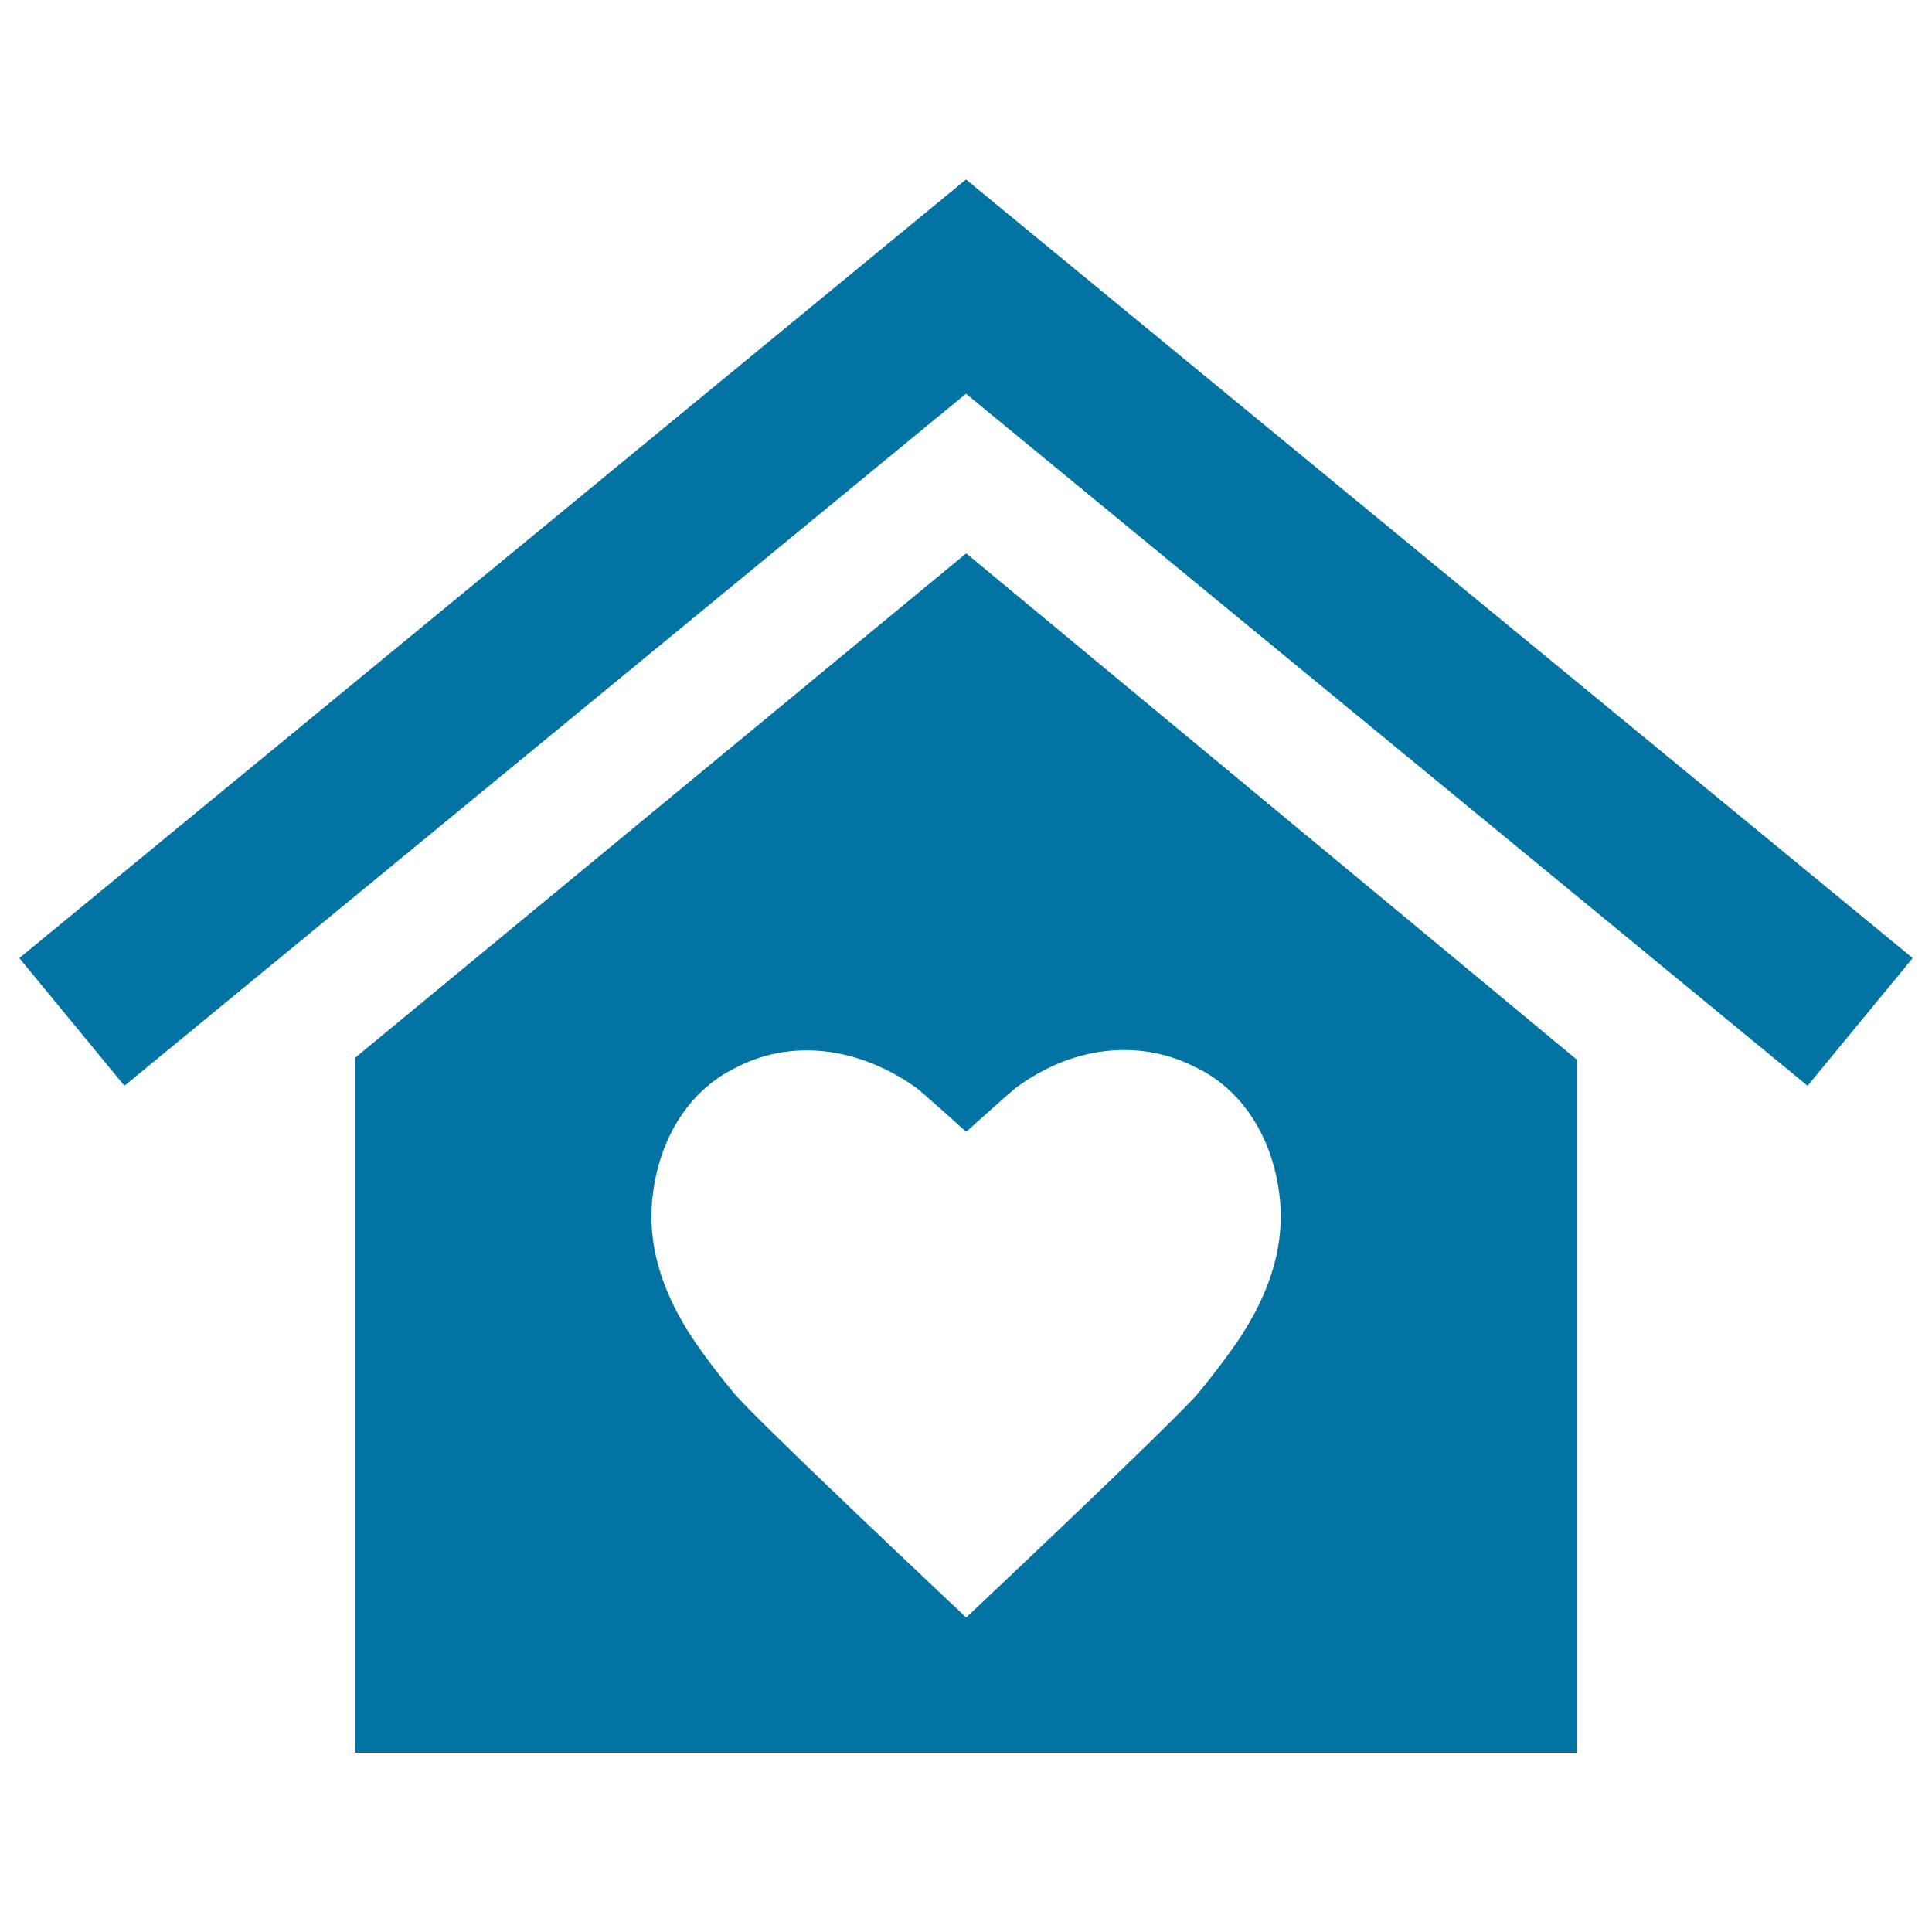
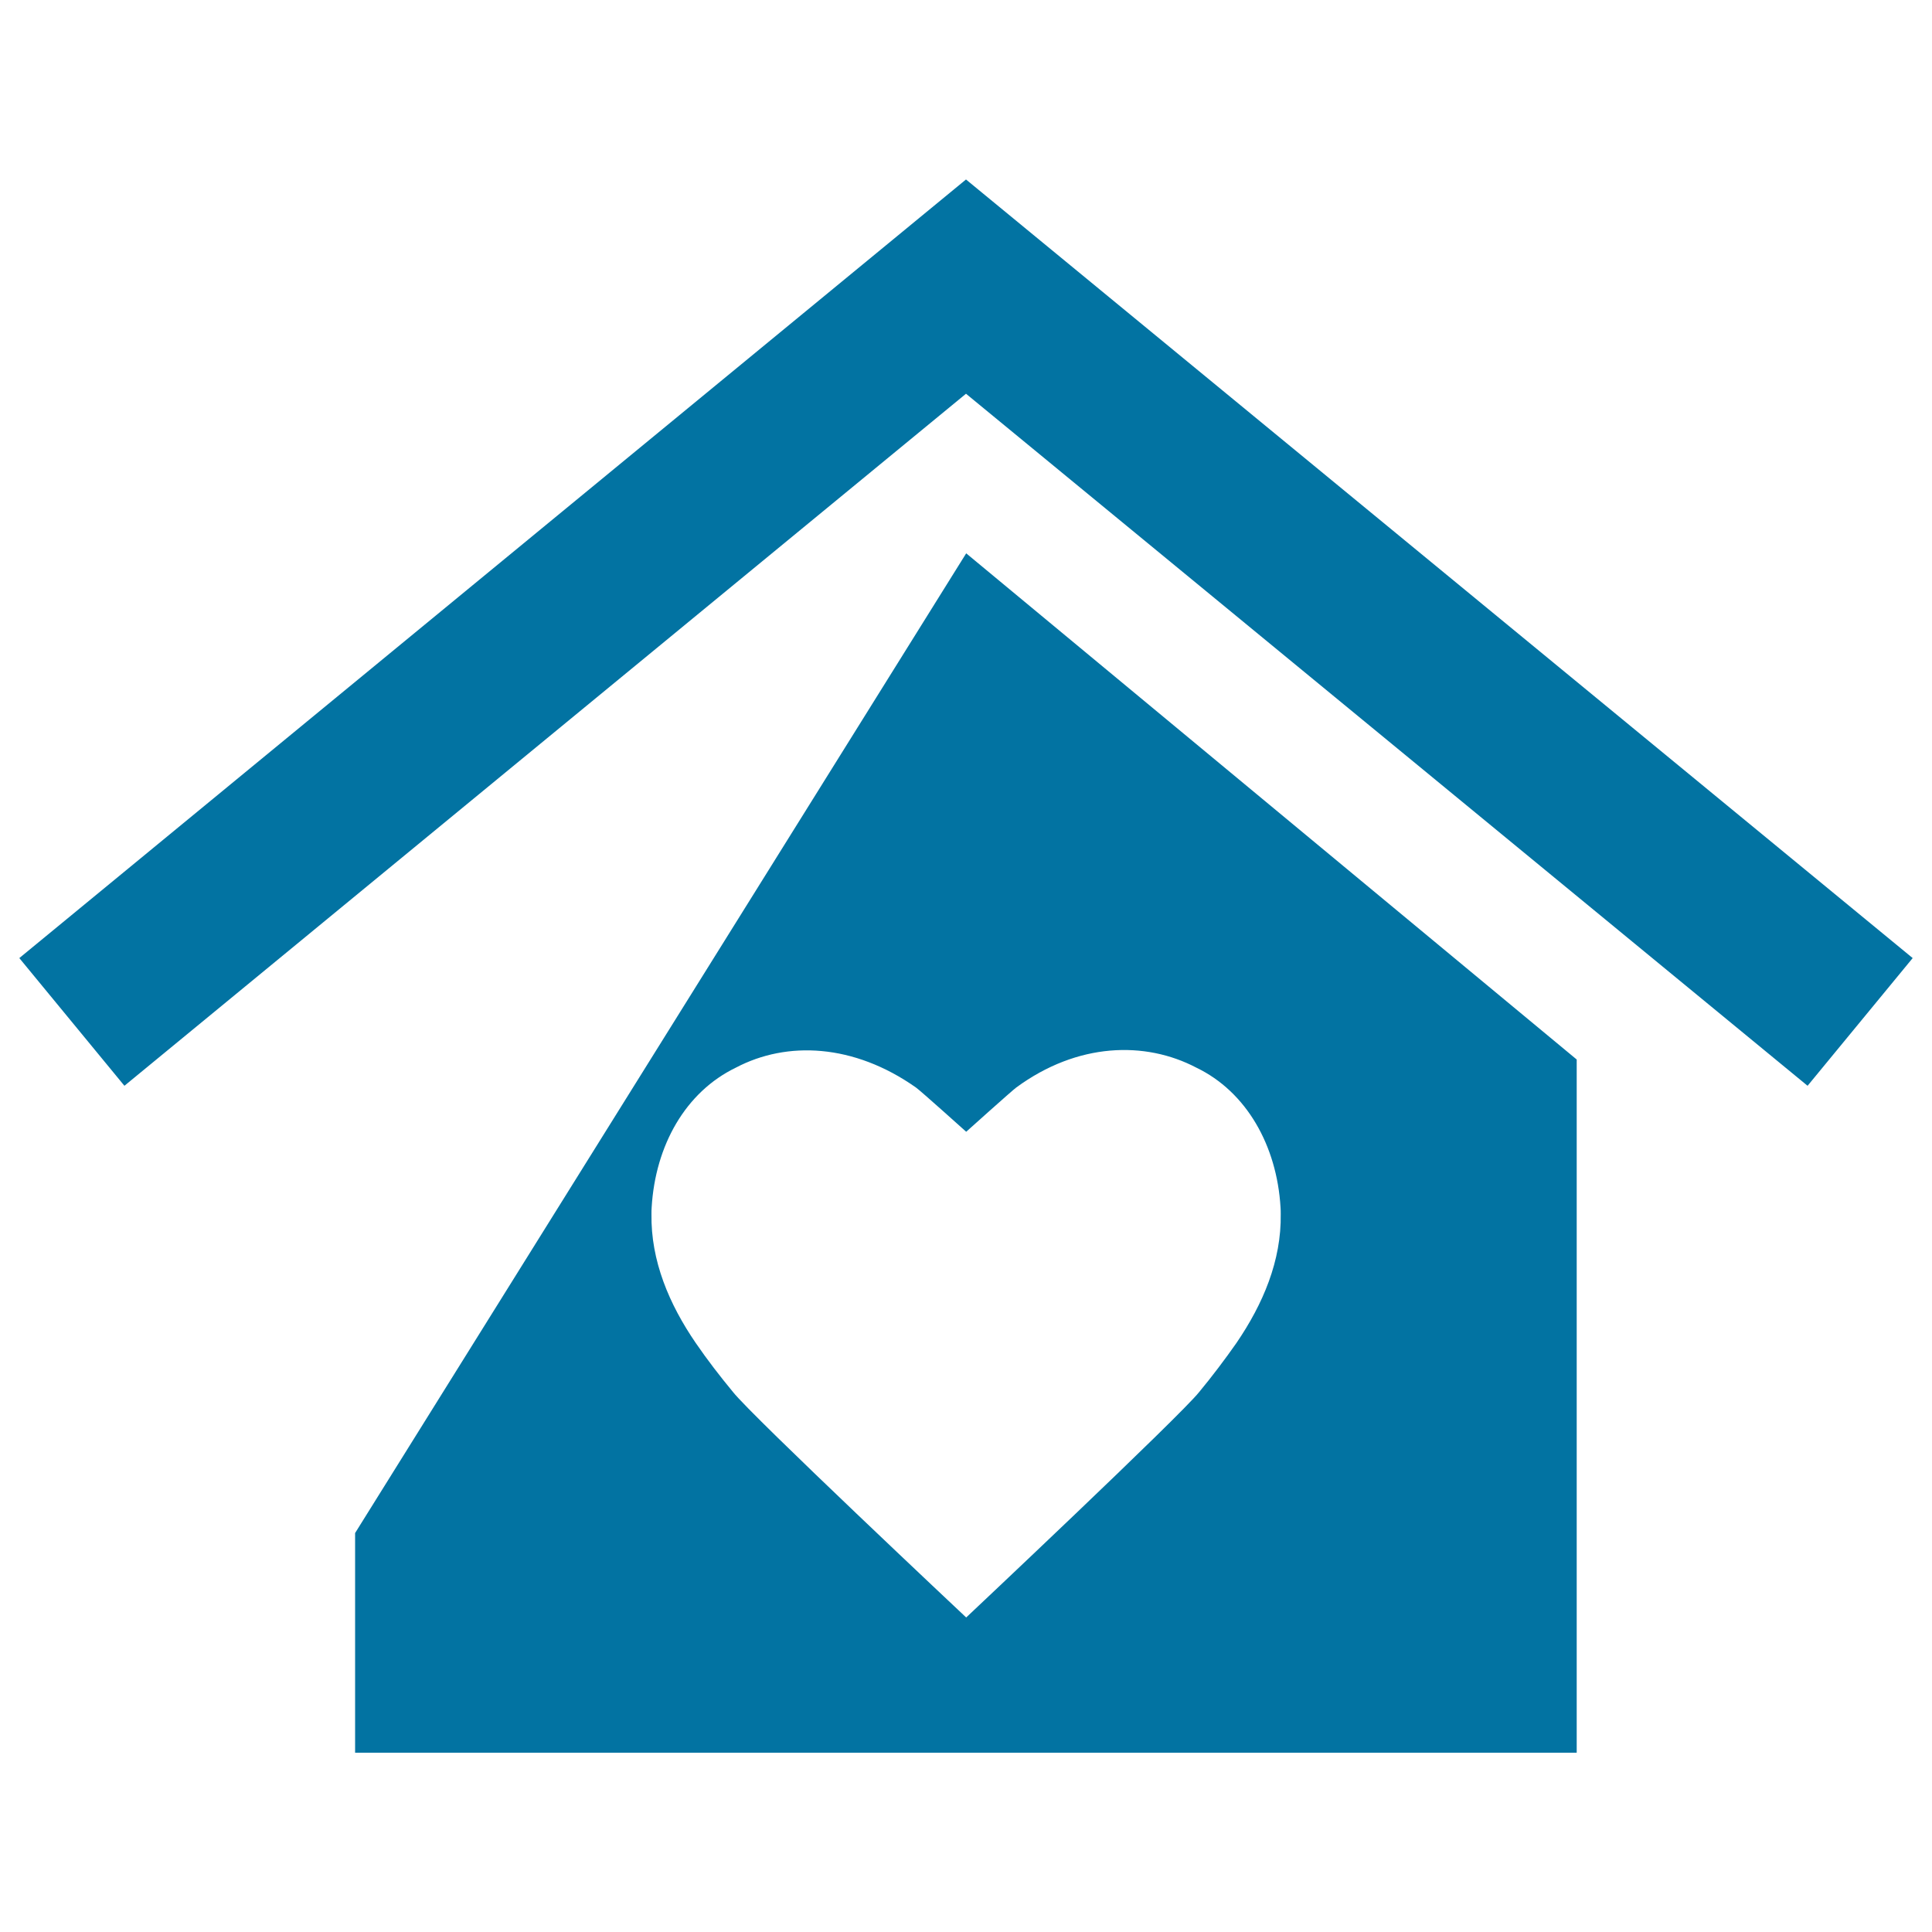
<svg xmlns="http://www.w3.org/2000/svg" viewBox="0 0 1000 1000" style="fill:#0273a2">
  <title>Home With A Heart SVG icon</title>
  <g>
-     <path d="M990,495.9L935.6,562L500,203.8L64.4,562L10,495.9l490-403L990,495.9z M500.1,286.4l316,262v245v75.1v38.7H183.8v-39.7v-74v-246L500.1,286.4z M526,562.9c-2.2,1.6-25.9,22.9-25.9,22.9s-23.8-21.4-26-22.9c-32.2-22.7-66.8-24.2-93.2-10.3c-26.1,12.6-41.7,40.3-43.6,72.3c-0.1,1.1-0.1,2.3-0.1,3.4c-0.4,24.3,9.2,46.8,22.9,66.8c6.1,8.9,12.6,17.3,19.3,25.4c9.9,12.6,120.7,116.7,120.7,116.7S610.8,733,620.7,720.5c6.7-8.1,13.2-16.7,19.3-25.4c13.7-20.1,23.3-42.5,22.9-66.8c0-1.1,0-2.3-0.1-3.4c-1.9-31.9-17.6-59.8-43.6-72.3C592.7,538.7,557.7,539.6,526,562.9z" />
+     <path d="M990,495.9L935.6,562L500,203.8L64.4,562L10,495.9l490-403L990,495.9z M500.1,286.4l316,262v245v75.1v38.7H183.8v-39.7v-74L500.1,286.4z M526,562.9c-2.2,1.6-25.9,22.9-25.9,22.9s-23.8-21.4-26-22.9c-32.2-22.7-66.8-24.2-93.2-10.3c-26.1,12.6-41.7,40.3-43.6,72.3c-0.1,1.1-0.1,2.3-0.1,3.4c-0.4,24.3,9.2,46.8,22.9,66.8c6.1,8.9,12.6,17.3,19.3,25.4c9.9,12.6,120.7,116.7,120.7,116.7S610.8,733,620.7,720.5c6.7-8.1,13.2-16.7,19.3-25.4c13.7-20.1,23.3-42.5,22.9-66.8c0-1.1,0-2.3-0.1-3.4c-1.9-31.9-17.6-59.8-43.6-72.3C592.7,538.7,557.7,539.6,526,562.9z" />
  </g>
</svg>